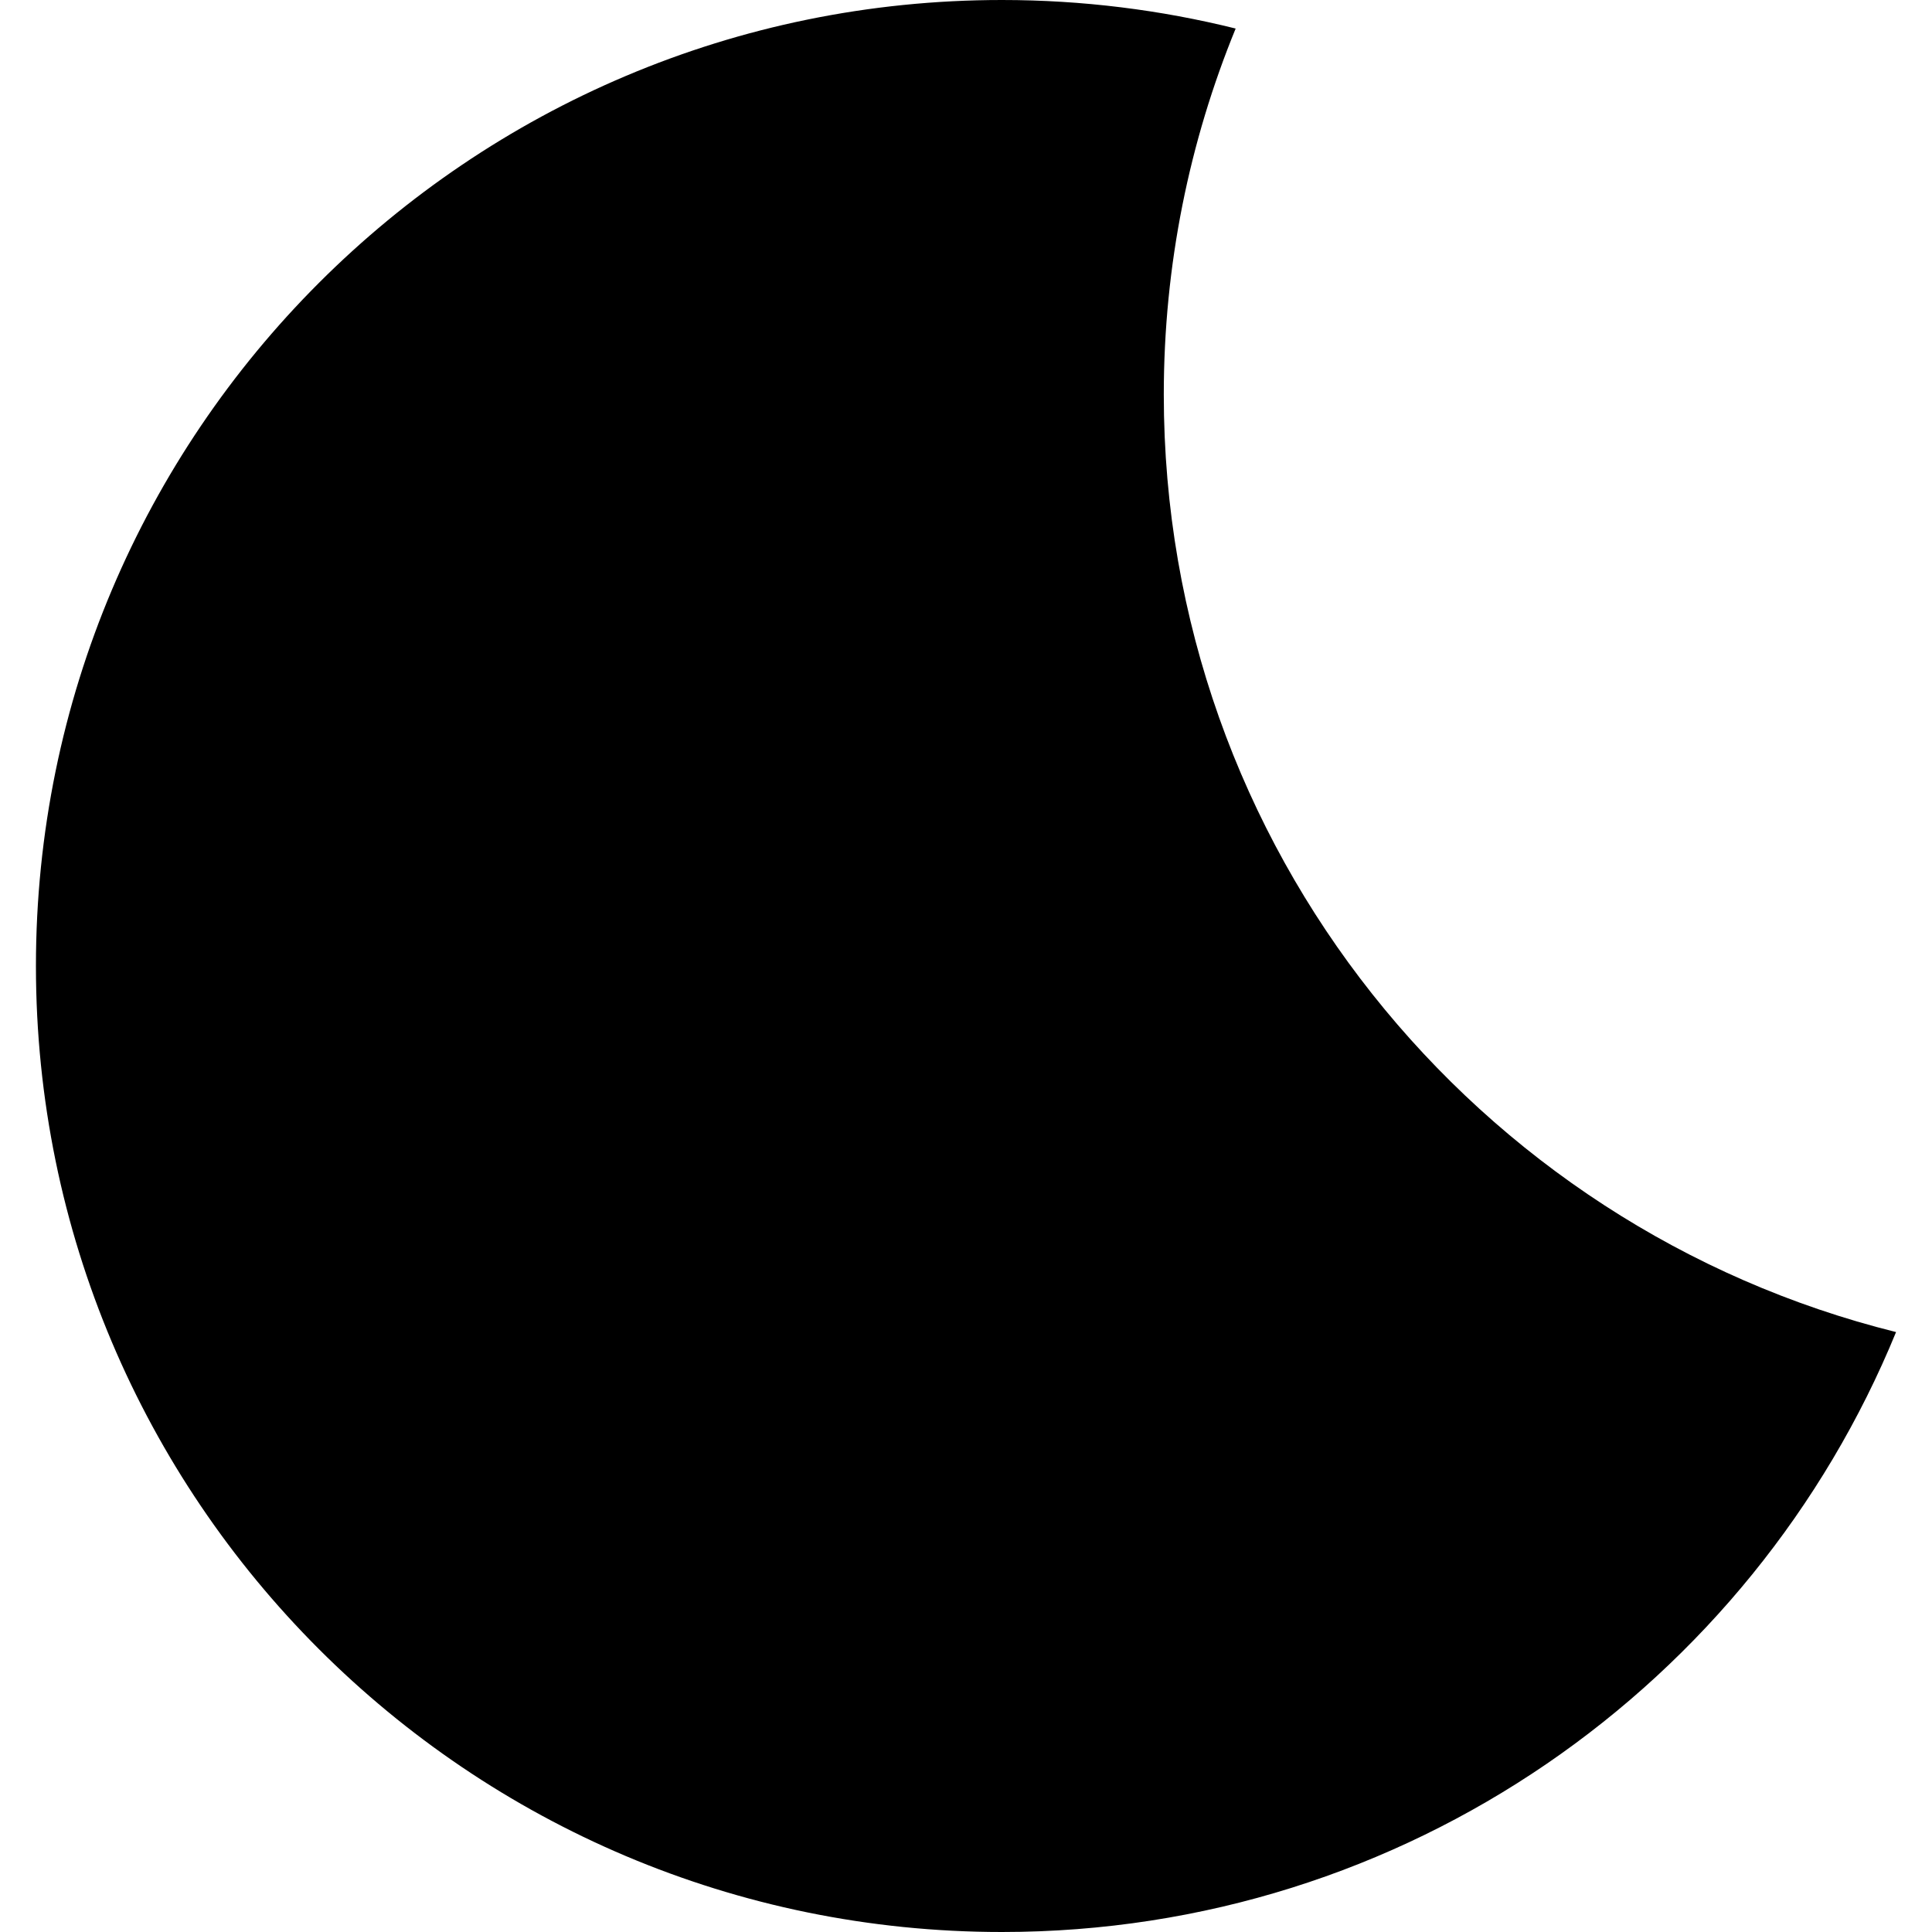
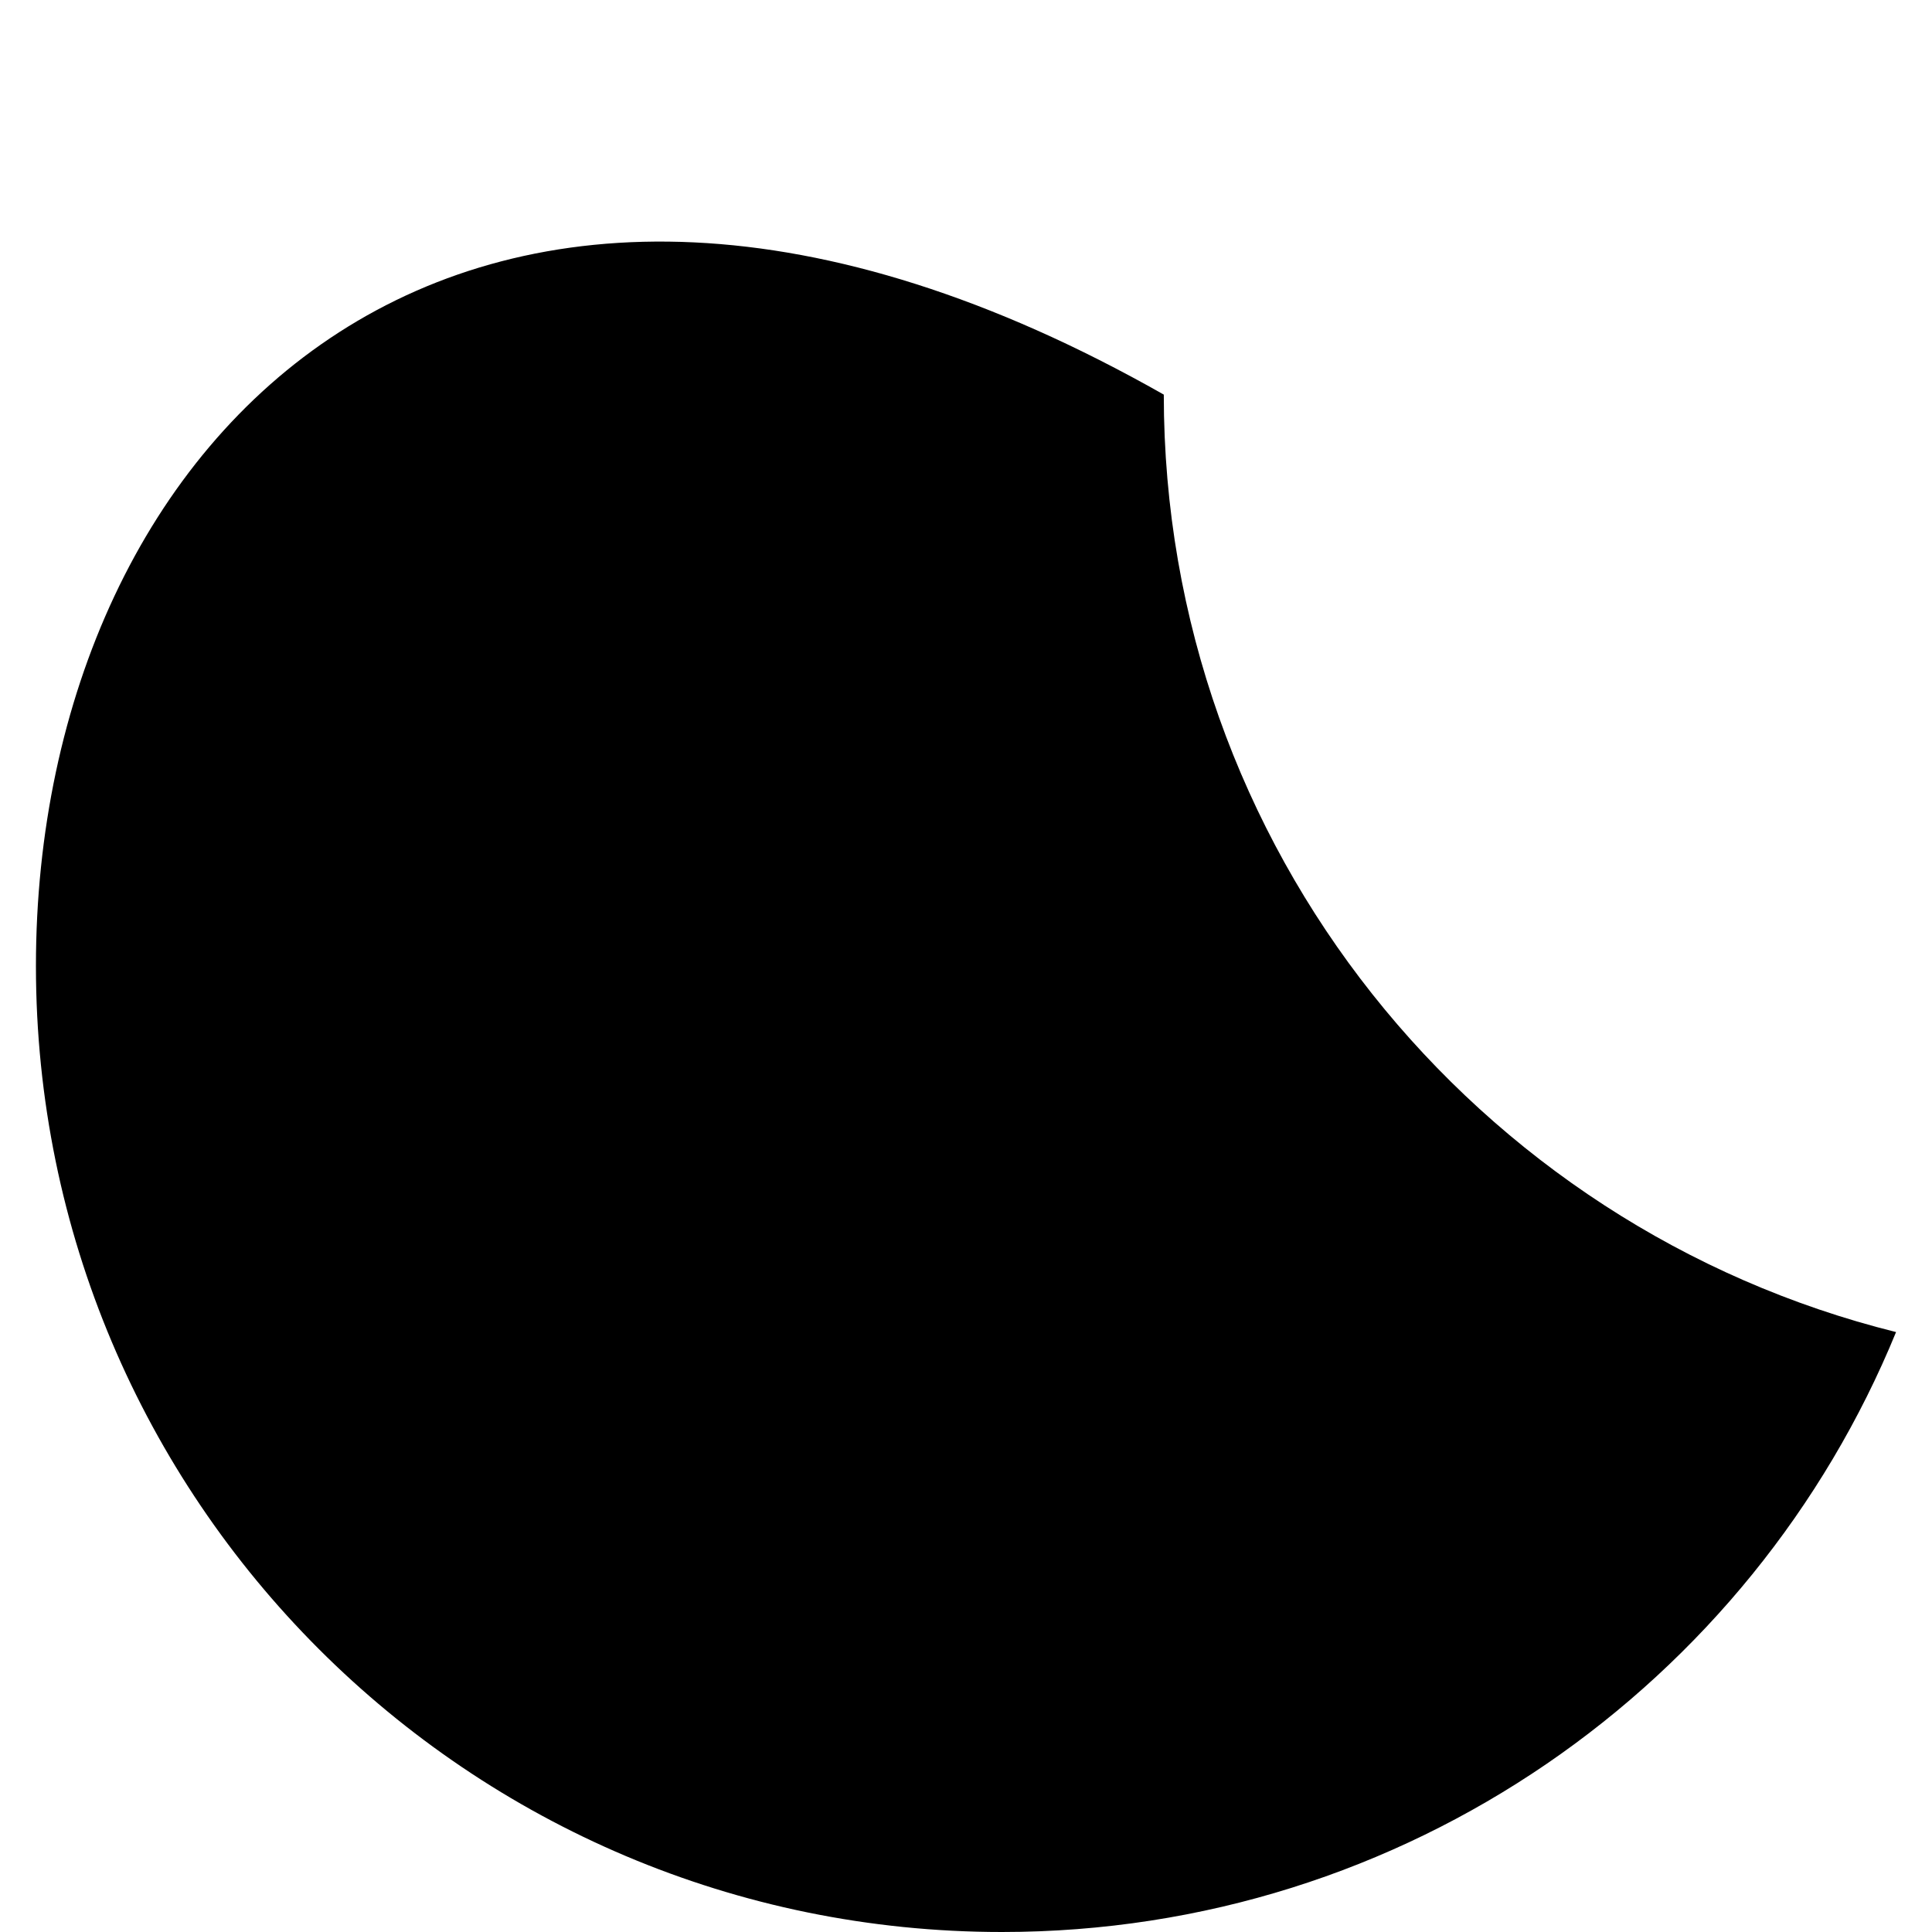
<svg xmlns="http://www.w3.org/2000/svg" class="prd-keymsg-ico" width="24" height="24" viewBox="0 0 400 400">
-   <path class="fill-primary" d="M240.95,81.7c0-26.83,5.3-52.41,14.88-75.79-15.5-3.85-31.7-5.91-48.39-5.91C96.98,0,7.44,89.54,7.44,200s89.54,200,200,200c83.63,0,155.26-51.34,185.12-124.21-87.07-21.64-151.61-100.32-151.61-194.09Z" />
+   <path class="fill-primary" d="M240.95,81.7C96.98,0,7.44,89.54,7.44,200s89.54,200,200,200c83.63,0,155.26-51.34,185.12-124.21-87.07-21.64-151.61-100.32-151.61-194.09Z" />
</svg>